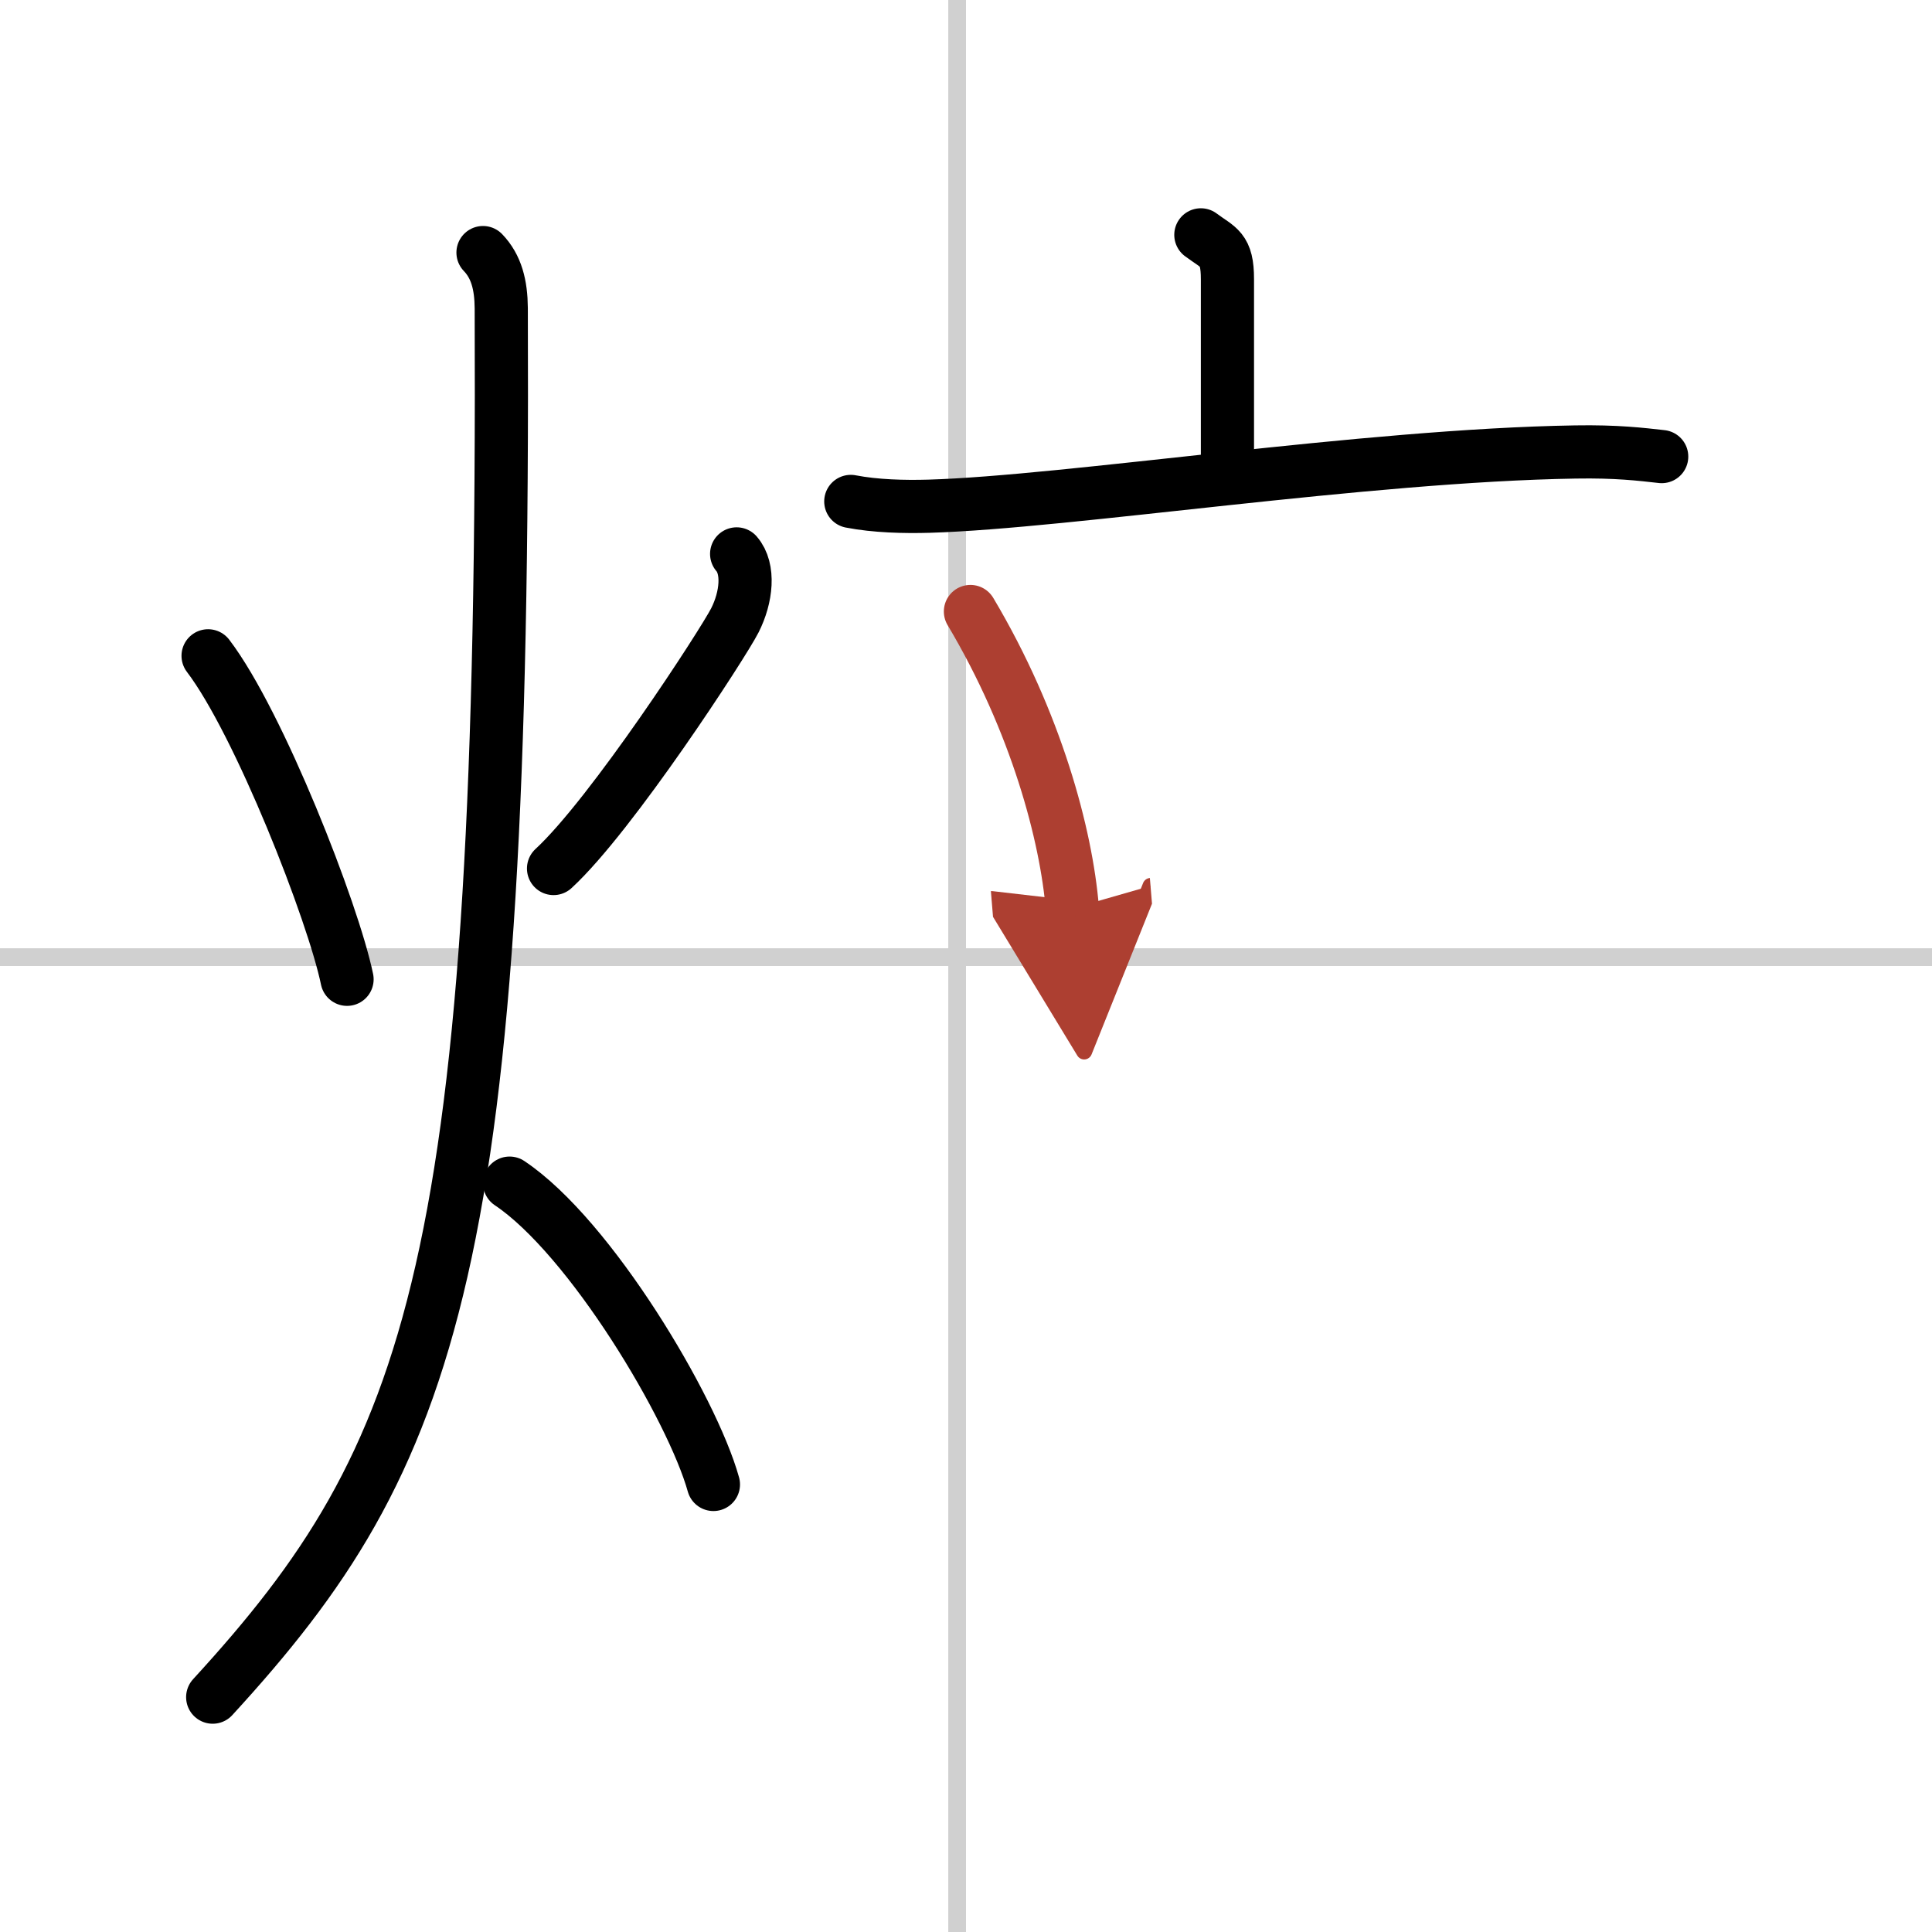
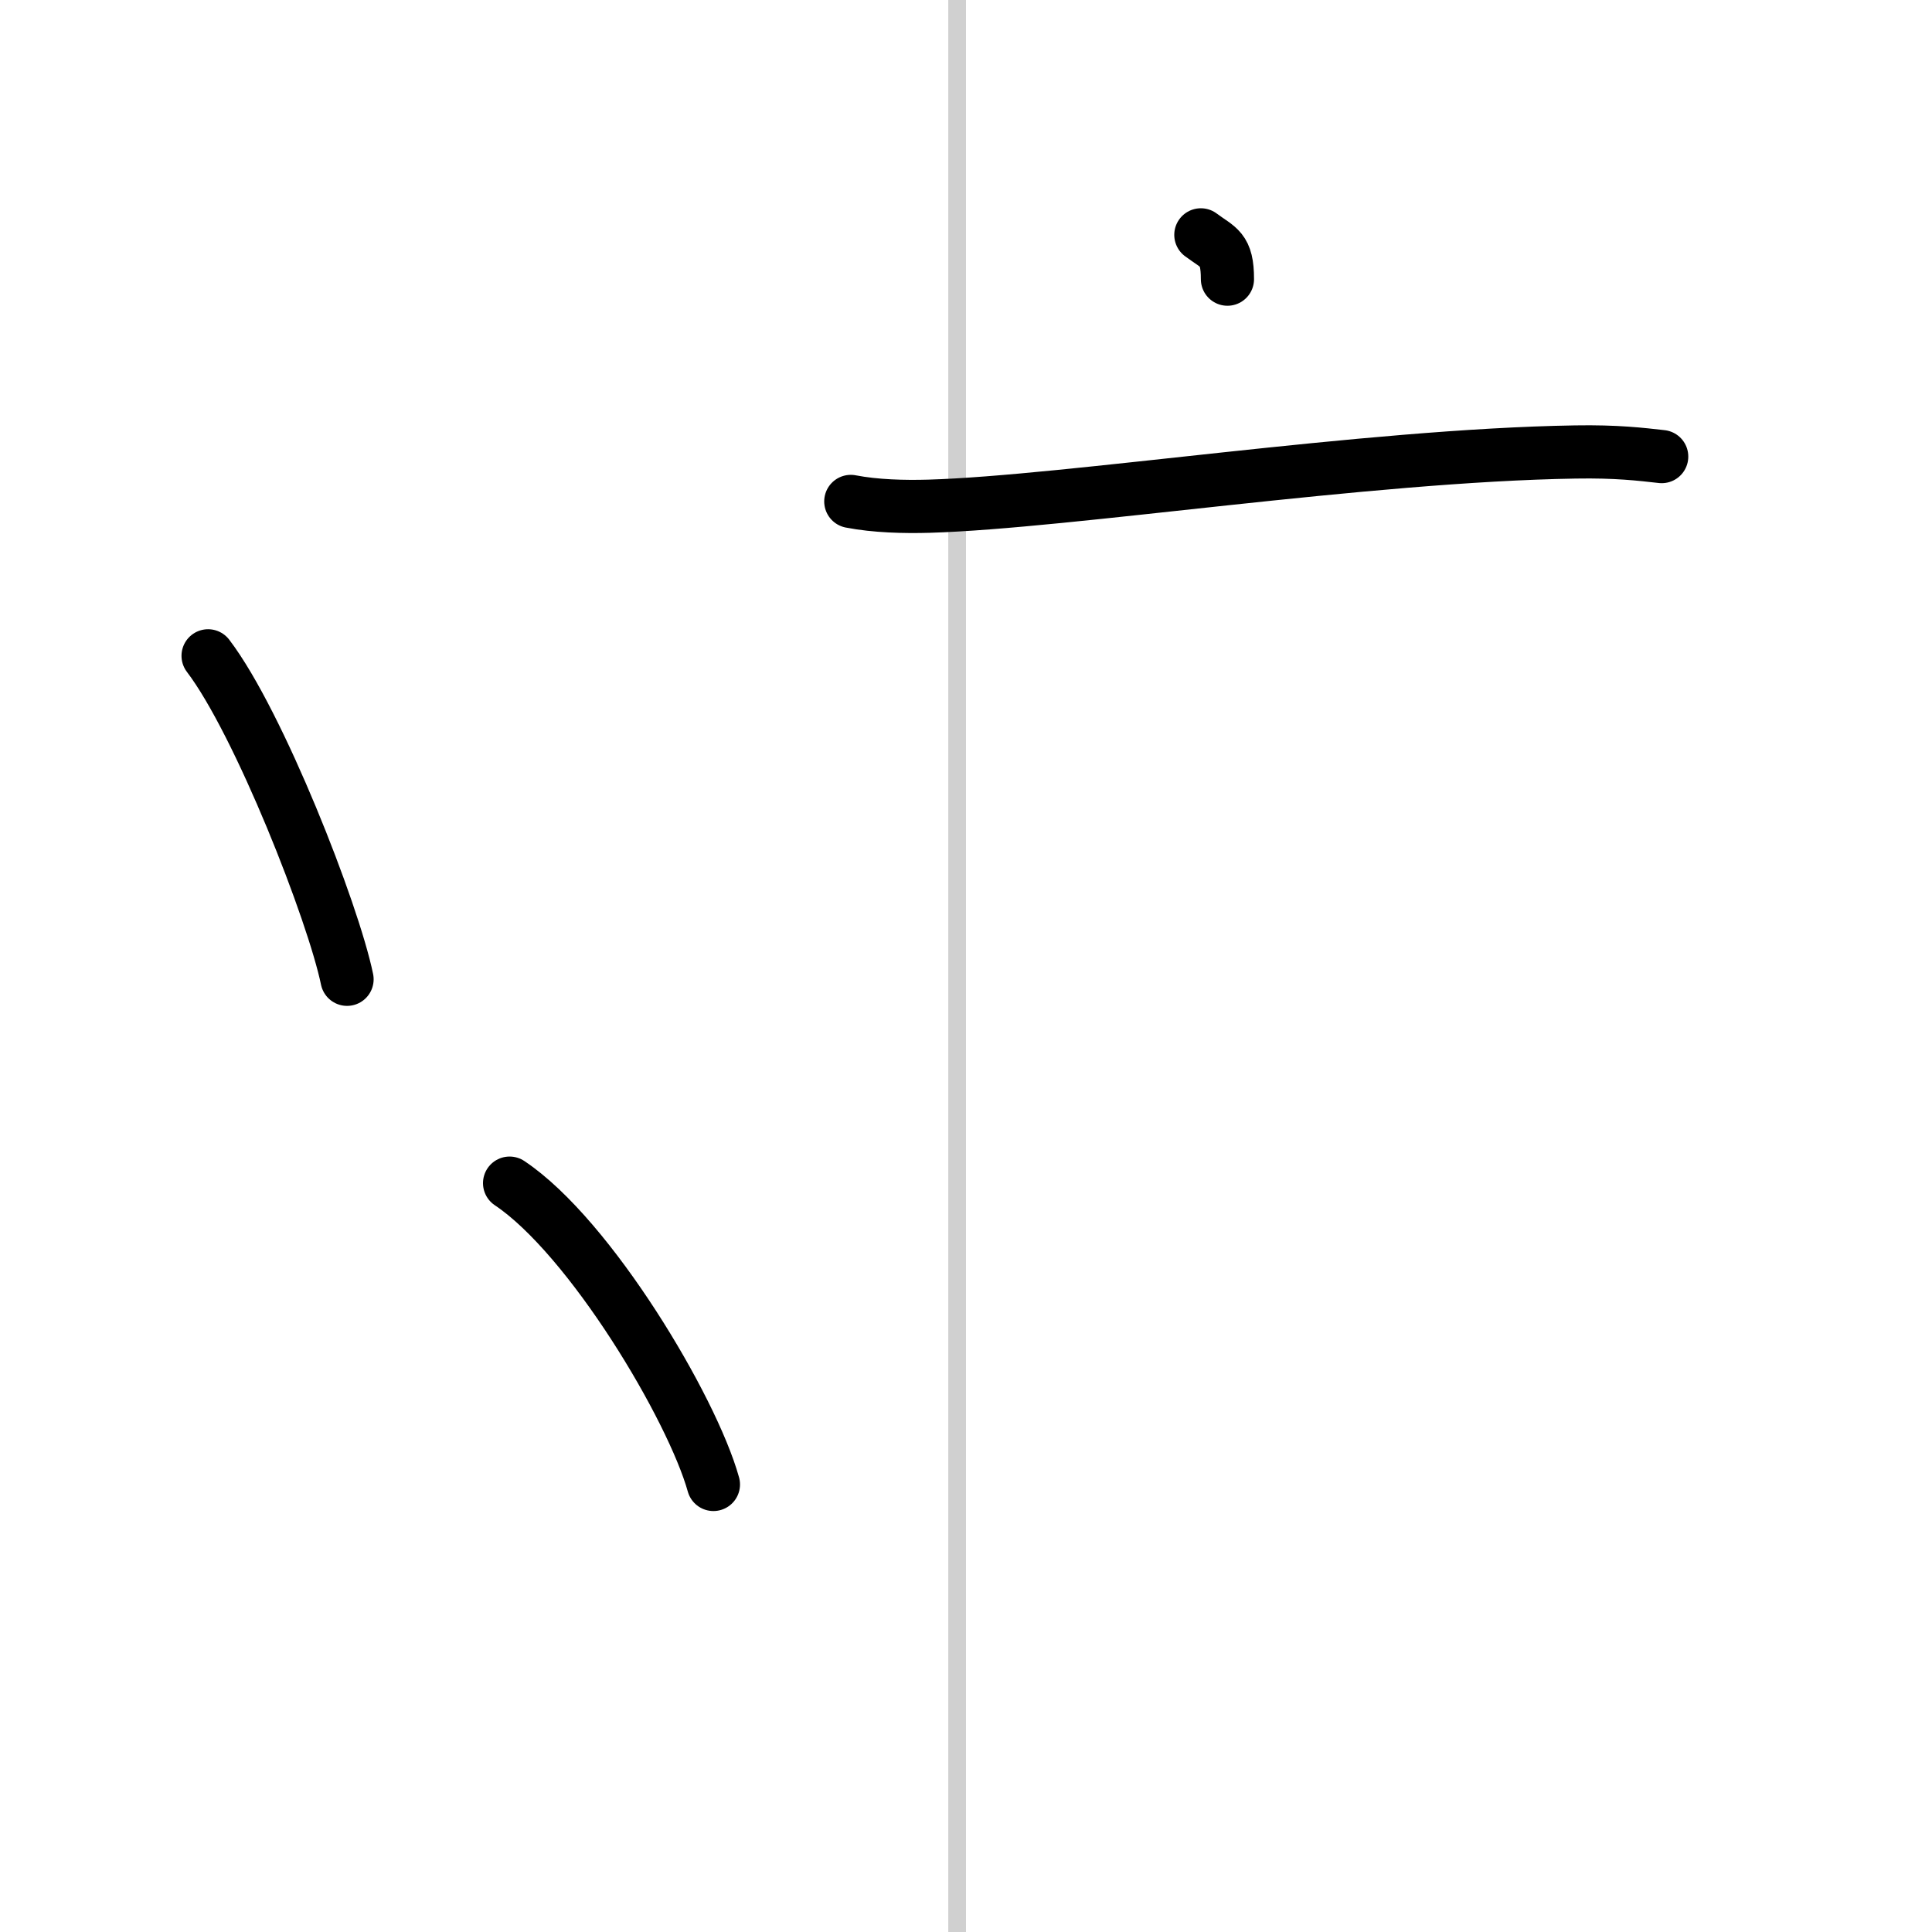
<svg xmlns="http://www.w3.org/2000/svg" width="400" height="400" viewBox="0 0 109 109">
  <defs>
    <marker id="a" markerWidth="4" orient="auto" refX="1" refY="5" viewBox="0 0 10 10">
      <polyline points="0 0 10 5 0 10 1 5" fill="#ad3f31" stroke="#ad3f31" />
    </marker>
  </defs>
  <g fill="none" stroke="#000" stroke-linecap="round" stroke-linejoin="round" stroke-width="3">
-     <rect width="100%" height="100%" fill="#fff" stroke="#fff" />
    <line x1="54" x2="54" y2="109" stroke="#d0d0d0" stroke-width="1" />
-     <line x2="109" y1="54" y2="54" stroke="#d0d0d0" stroke-width="1" />
    <path d="m11.74 37c2.88 3.78 7.06 14.47 7.84 18.25" />
-     <path d="m41.56 31.25c0.73 0.84 0.56 2.45-0.1 3.75s-6.94 10.97-10.23 14" />
-     <path d="M27.25,14.25c0.76,0.79,1.02,1.83,1.03,3.14C28.5,71.38,24.5,82.12,12,95.75" />
    <path d="m28.75 66.75c4.55 3.04 10.3 12.69 11.5 17" />
-     <path d="m67.75 13.25c1 0.75 1.5 0.75 1.5 2.5s0 6.25 0 11" />
+     <path d="m67.75 13.25c1 0.75 1.5 0.75 1.5 2.5" />
    <path d="m48 28.29c1.39 0.27 3.02 0.31 4.41 0.27 7.85-0.23 24.6-2.87 36.47-3.06 2.32-0.04 3.71 0.13 4.87 0.26" />
-     <path d="m54.75 34.5c3.72 6.25 5.41 12.63 5.75 16.75" marker-end="url(#a)" stroke="#ad3f31" />
  </g>
</svg>